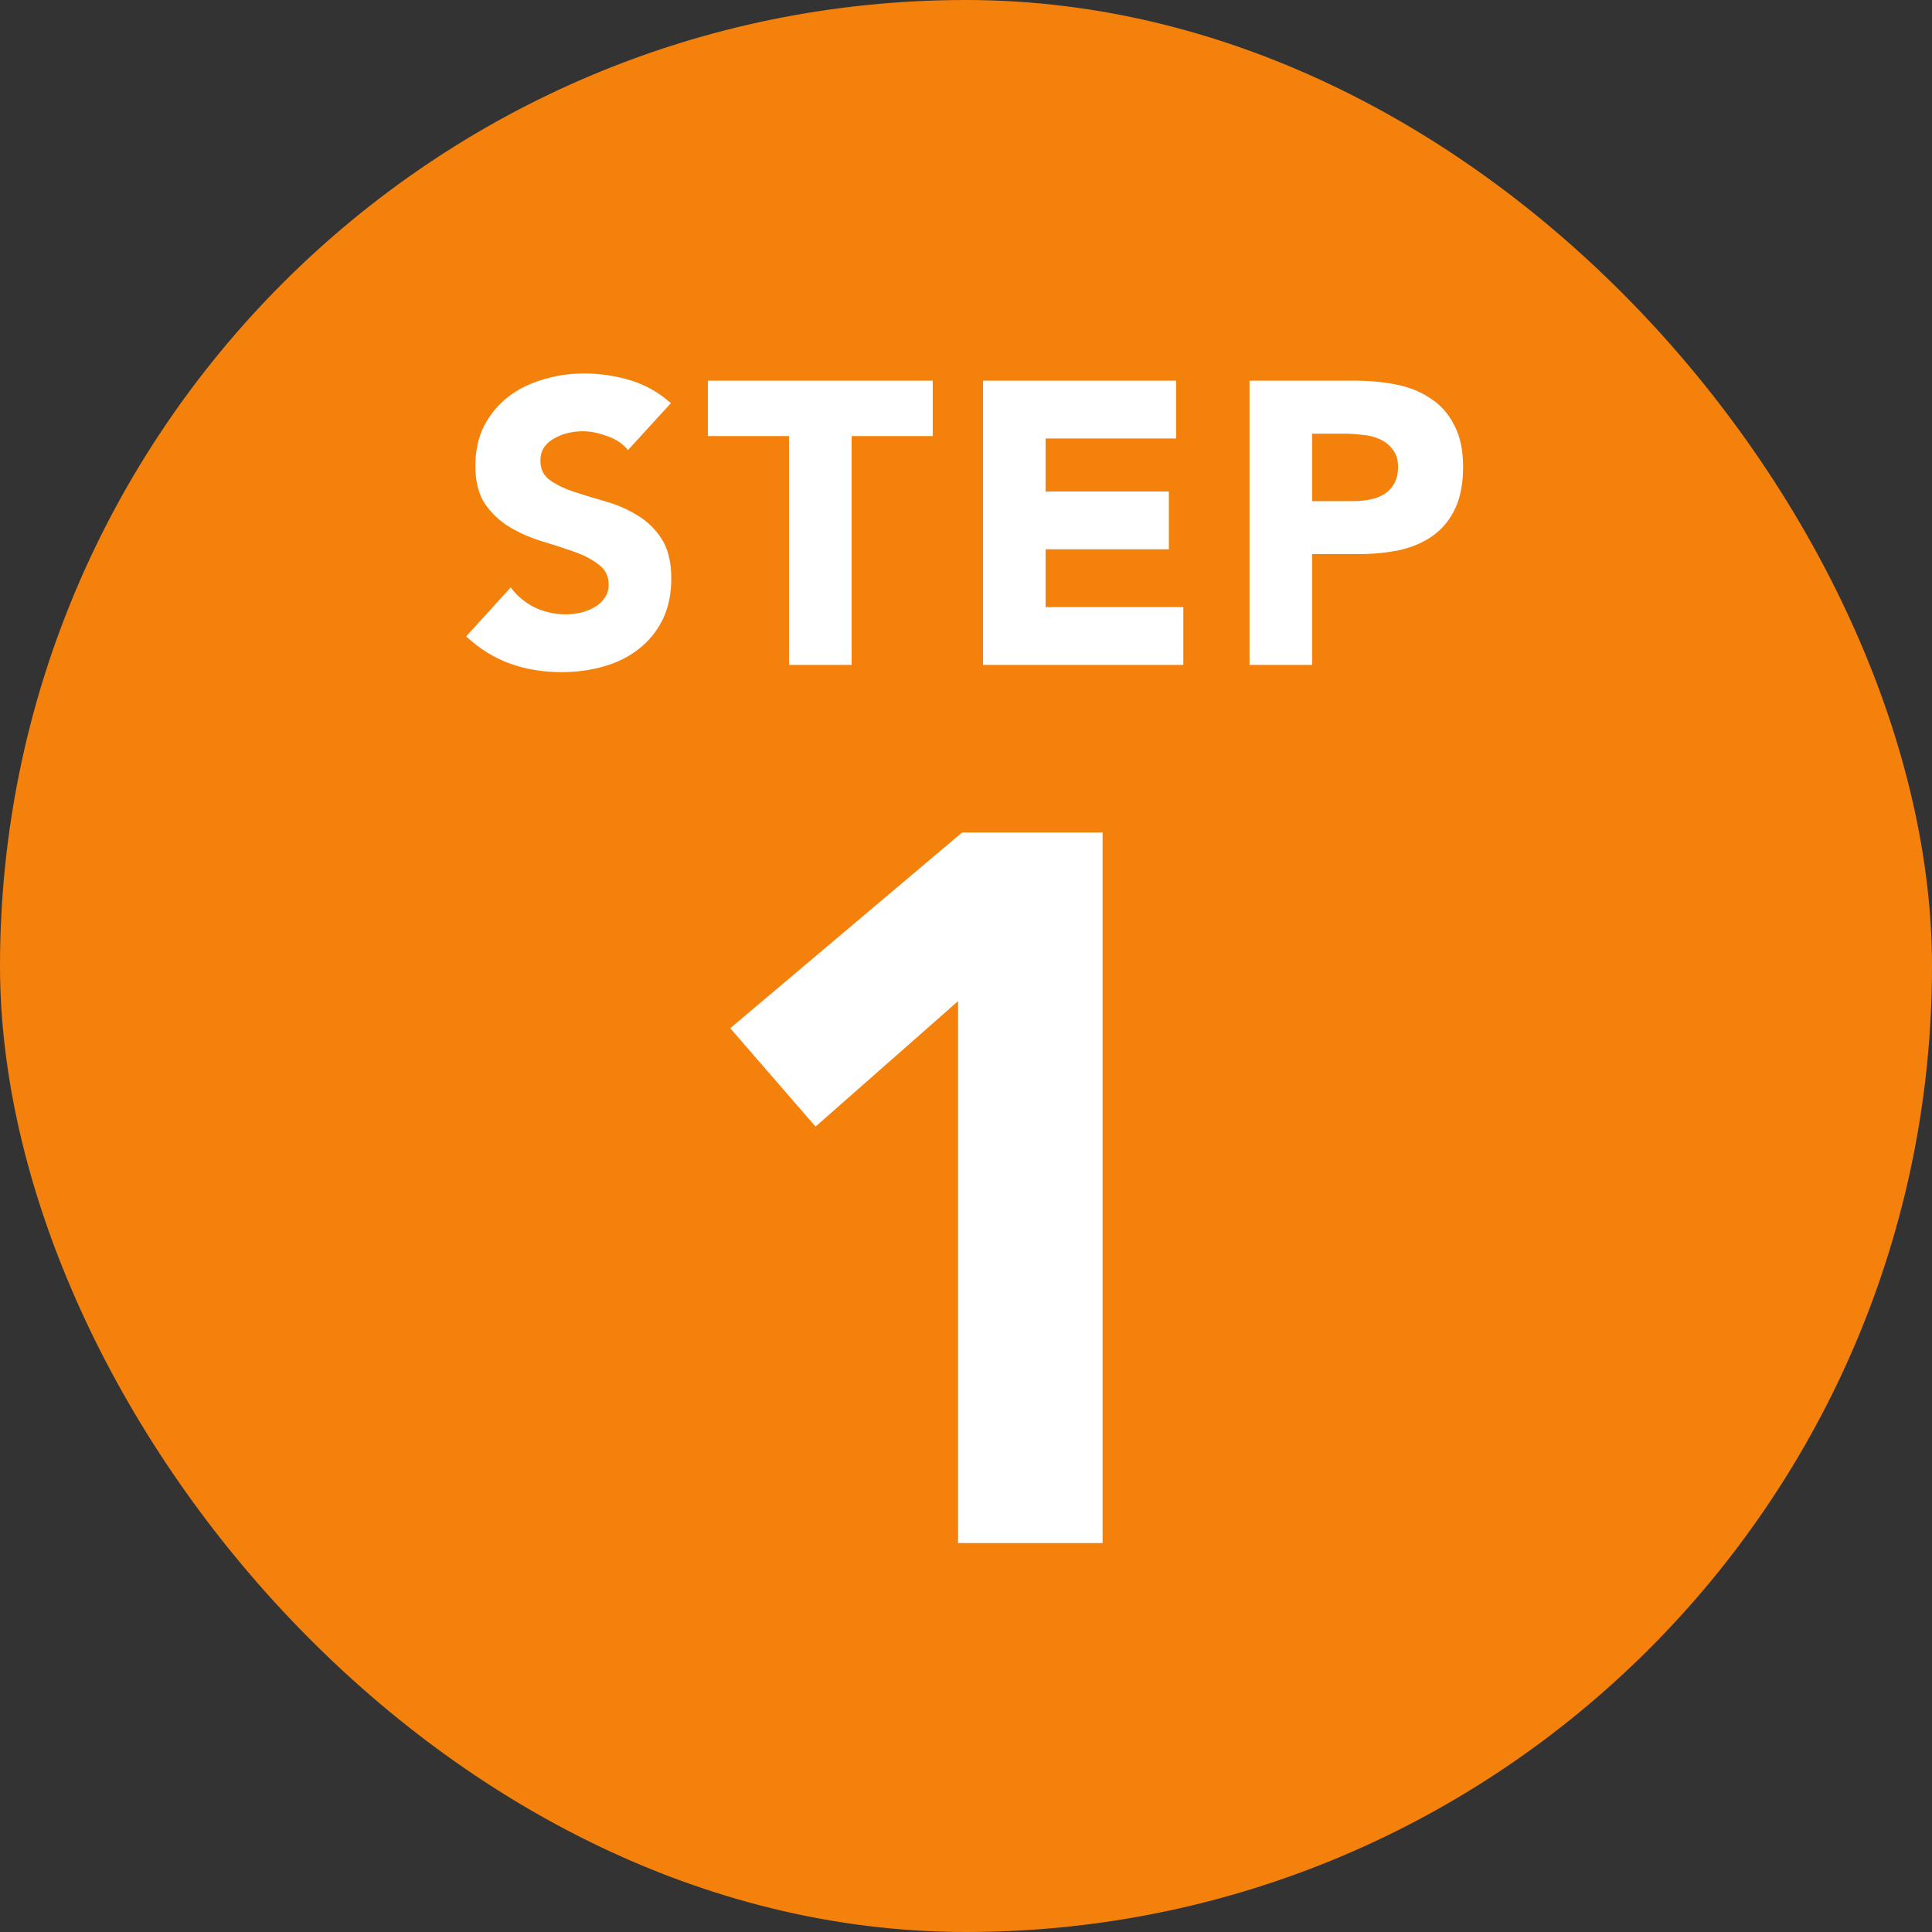
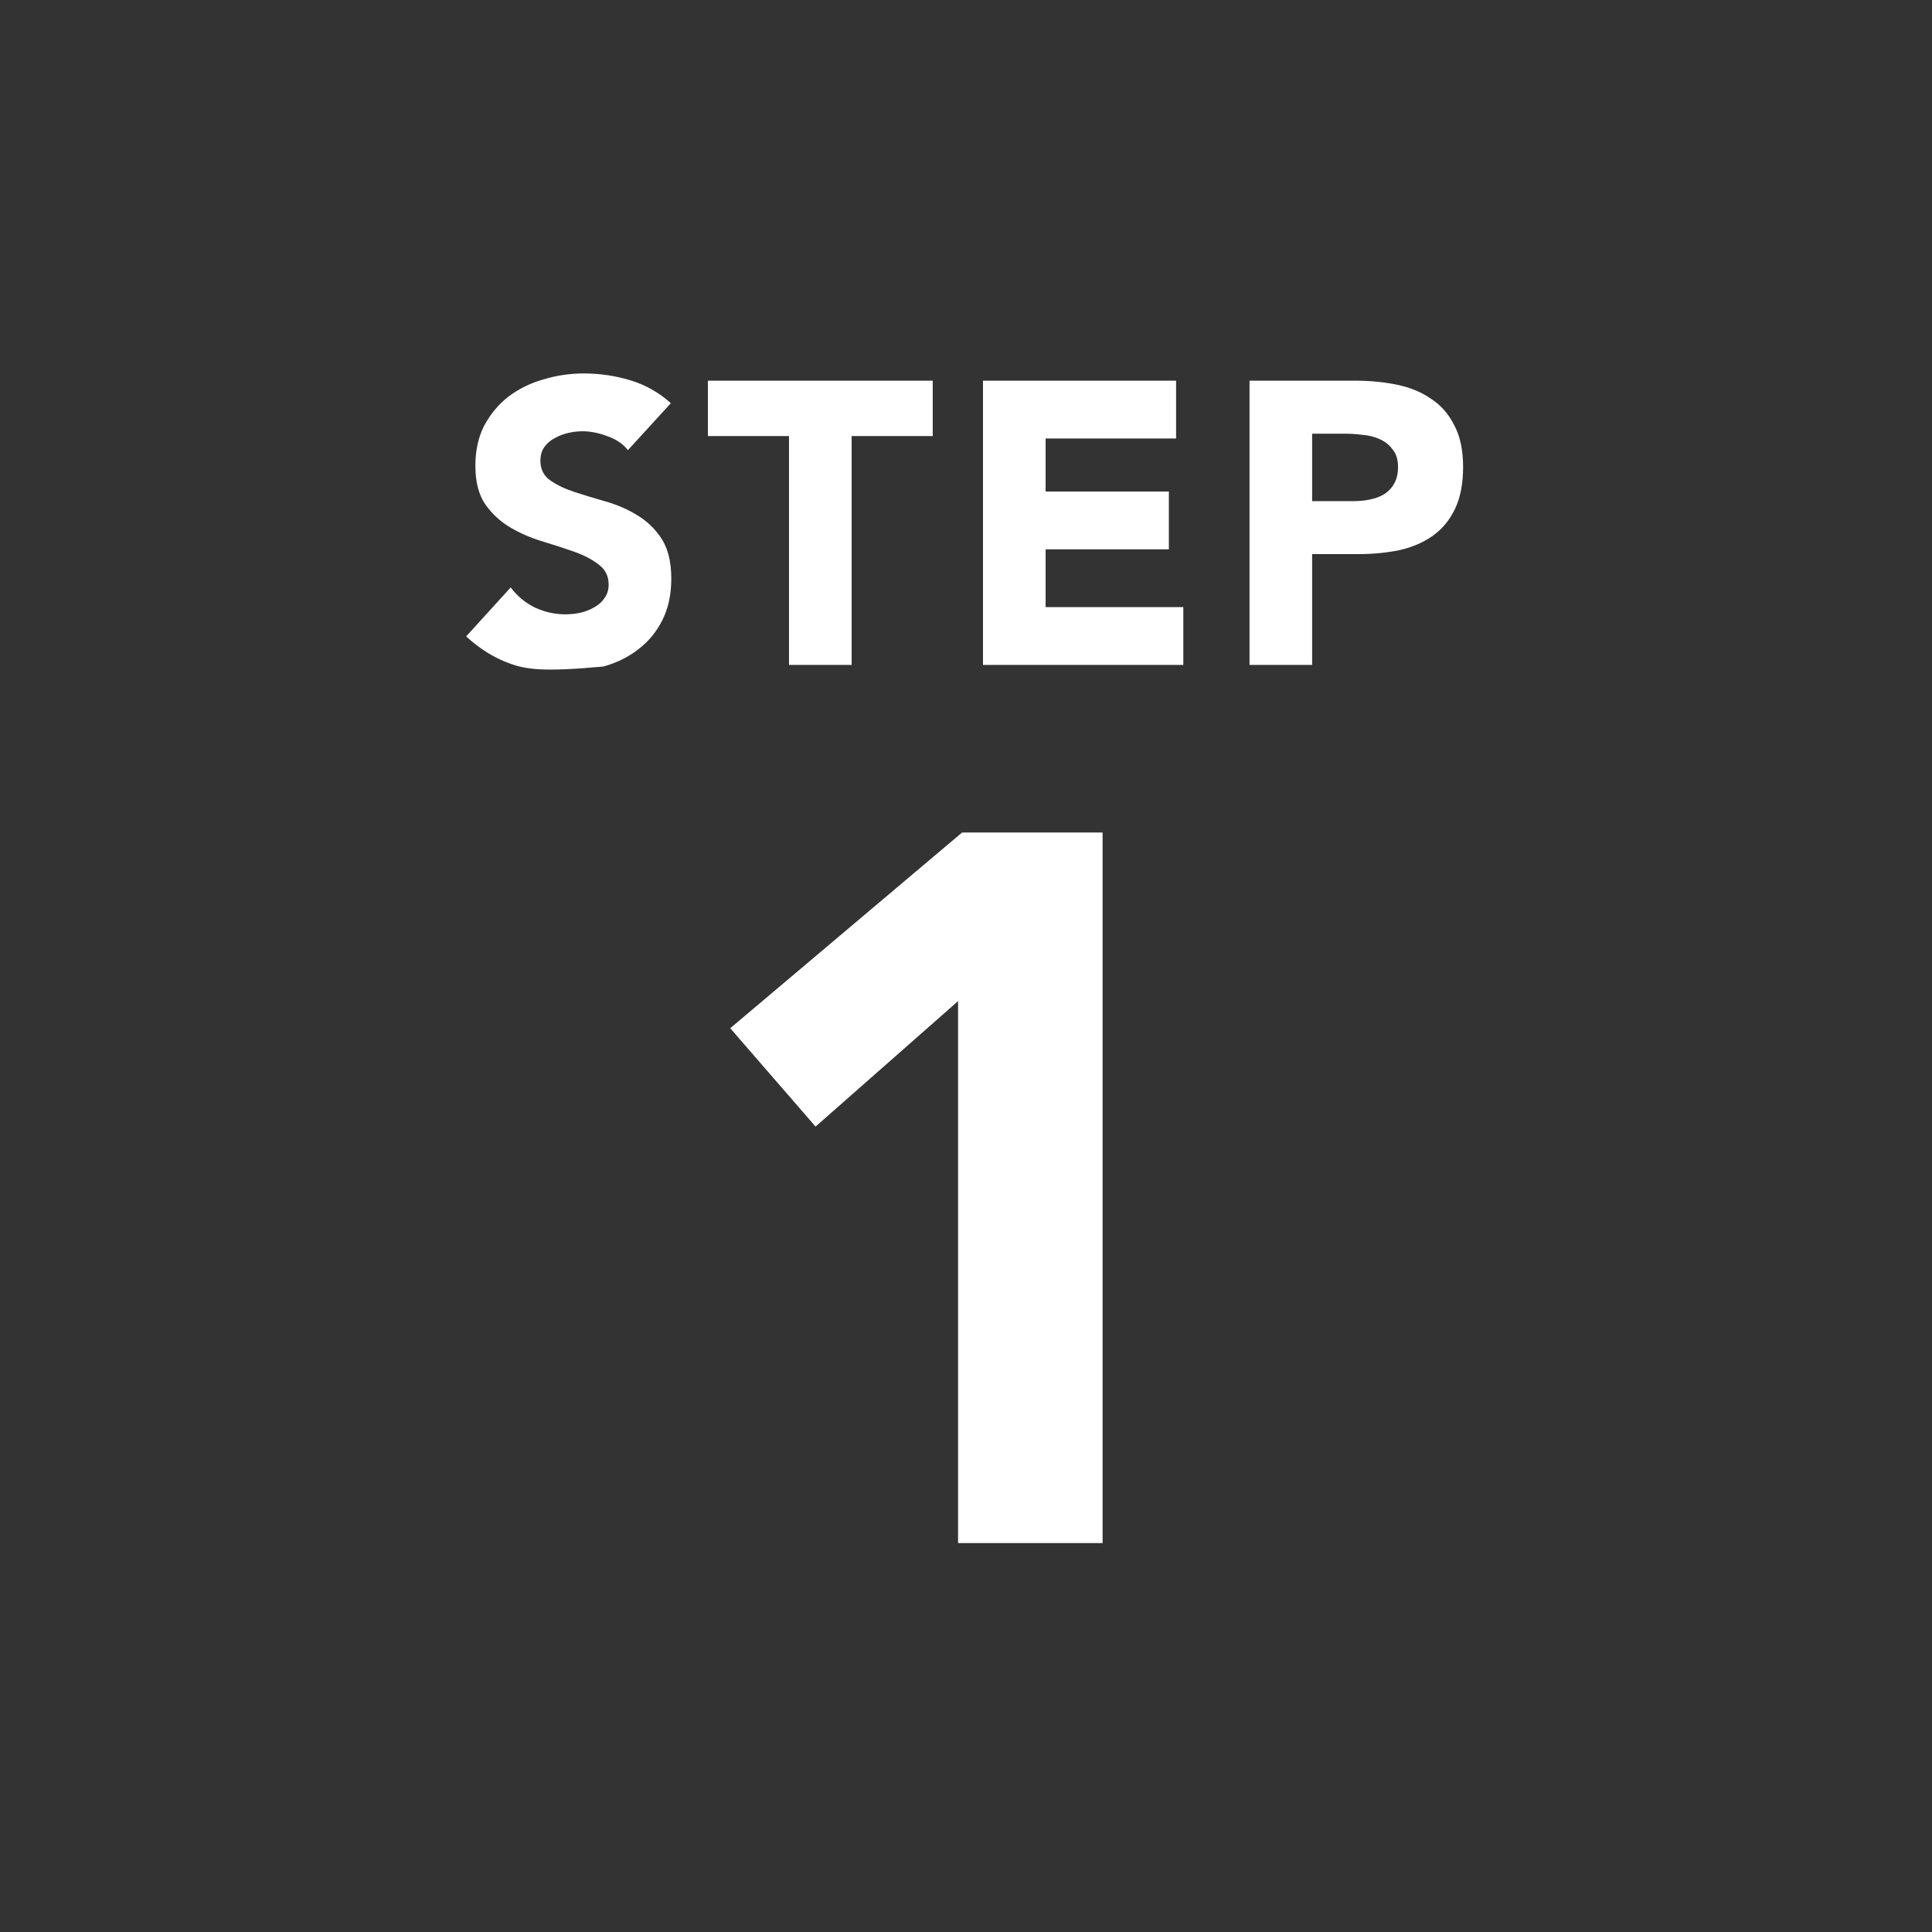
<svg xmlns="http://www.w3.org/2000/svg" width="77" height="77" viewBox="0 0 77 77" fill="none">
  <rect x="0" y="0" width="77" height="77" fill="#333333" stroke="none" />
-   <rect width="77" height="77" rx="38.5" fill="#F4810C" />
-   <path d="M25.026 17.94C24.824 17.684 24.546 17.497 24.194 17.38C23.853 17.252 23.528 17.188 23.218 17.188C23.037 17.188 22.85 17.209 22.658 17.252C22.466 17.295 22.285 17.364 22.114 17.46C21.944 17.545 21.805 17.663 21.698 17.812C21.592 17.961 21.538 18.143 21.538 18.356C21.538 18.697 21.666 18.959 21.922 19.14C22.178 19.321 22.498 19.476 22.882 19.604C23.277 19.732 23.698 19.86 24.146 19.988C24.594 20.116 25.01 20.297 25.394 20.532C25.789 20.767 26.114 21.081 26.37 21.476C26.626 21.871 26.754 22.399 26.754 23.06C26.754 23.689 26.637 24.239 26.402 24.708C26.168 25.177 25.848 25.567 25.442 25.876C25.048 26.185 24.584 26.415 24.05 26.564C23.528 26.713 22.973 26.788 22.386 26.788C21.65 26.788 20.968 26.676 20.338 26.452C19.709 26.228 19.122 25.865 18.578 25.364L20.354 23.412C20.61 23.753 20.93 24.02 21.314 24.212C21.709 24.393 22.114 24.484 22.53 24.484C22.733 24.484 22.936 24.463 23.138 24.42C23.352 24.367 23.538 24.292 23.698 24.196C23.869 24.1 24.002 23.977 24.098 23.828C24.205 23.679 24.258 23.503 24.258 23.3C24.258 22.959 24.125 22.692 23.858 22.5C23.602 22.297 23.277 22.127 22.882 21.988C22.488 21.849 22.061 21.711 21.602 21.572C21.144 21.433 20.717 21.247 20.322 21.012C19.928 20.777 19.597 20.468 19.33 20.084C19.074 19.7 18.946 19.193 18.946 18.564C18.946 17.956 19.064 17.423 19.298 16.964C19.544 16.505 19.864 16.121 20.258 15.812C20.664 15.503 21.128 15.273 21.65 15.124C22.173 14.964 22.712 14.884 23.266 14.884C23.906 14.884 24.525 14.975 25.122 15.156C25.72 15.337 26.258 15.641 26.738 16.068L25.026 17.94ZM31.446 17.38H28.214V15.172H37.174V17.38H33.942V26.5H31.446V17.38ZM39.177 15.172H46.873V17.476H41.673V19.588H46.585V21.892H41.673V24.196H47.161V26.5H39.177V15.172ZM49.8 15.172H54.008C54.594 15.172 55.149 15.225 55.672 15.332C56.194 15.439 56.648 15.625 57.032 15.892C57.426 16.148 57.736 16.5 57.959 16.948C58.194 17.385 58.312 17.94 58.312 18.612C58.312 19.273 58.205 19.828 57.992 20.276C57.778 20.724 57.485 21.081 57.111 21.348C56.738 21.615 56.295 21.807 55.783 21.924C55.272 22.031 54.717 22.084 54.12 22.084H52.295V26.5H49.8V15.172ZM52.295 19.972H53.959C54.184 19.972 54.397 19.951 54.599 19.908C54.813 19.865 54.999 19.796 55.16 19.7C55.33 19.593 55.464 19.455 55.559 19.284C55.666 19.103 55.719 18.879 55.719 18.612C55.719 18.324 55.65 18.095 55.511 17.924C55.383 17.743 55.213 17.604 54.999 17.508C54.797 17.412 54.568 17.353 54.312 17.332C54.056 17.3 53.81 17.284 53.575 17.284H52.295V19.972ZM38.184 39.9L32.504 44.9L29.104 40.98L38.344 33.18H43.944V61.5H38.184V39.9Z" fill="white" />
+   <path d="M25.026 17.94C24.824 17.684 24.546 17.497 24.194 17.38C23.853 17.252 23.528 17.188 23.218 17.188C23.037 17.188 22.85 17.209 22.658 17.252C22.466 17.295 22.285 17.364 22.114 17.46C21.944 17.545 21.805 17.663 21.698 17.812C21.592 17.961 21.538 18.143 21.538 18.356C21.538 18.697 21.666 18.959 21.922 19.14C22.178 19.321 22.498 19.476 22.882 19.604C23.277 19.732 23.698 19.86 24.146 19.988C24.594 20.116 25.01 20.297 25.394 20.532C25.789 20.767 26.114 21.081 26.37 21.476C26.626 21.871 26.754 22.399 26.754 23.06C26.754 23.689 26.637 24.239 26.402 24.708C26.168 25.177 25.848 25.567 25.442 25.876C25.048 26.185 24.584 26.415 24.05 26.564C21.65 26.788 20.968 26.676 20.338 26.452C19.709 26.228 19.122 25.865 18.578 25.364L20.354 23.412C20.61 23.753 20.93 24.02 21.314 24.212C21.709 24.393 22.114 24.484 22.53 24.484C22.733 24.484 22.936 24.463 23.138 24.42C23.352 24.367 23.538 24.292 23.698 24.196C23.869 24.1 24.002 23.977 24.098 23.828C24.205 23.679 24.258 23.503 24.258 23.3C24.258 22.959 24.125 22.692 23.858 22.5C23.602 22.297 23.277 22.127 22.882 21.988C22.488 21.849 22.061 21.711 21.602 21.572C21.144 21.433 20.717 21.247 20.322 21.012C19.928 20.777 19.597 20.468 19.33 20.084C19.074 19.7 18.946 19.193 18.946 18.564C18.946 17.956 19.064 17.423 19.298 16.964C19.544 16.505 19.864 16.121 20.258 15.812C20.664 15.503 21.128 15.273 21.65 15.124C22.173 14.964 22.712 14.884 23.266 14.884C23.906 14.884 24.525 14.975 25.122 15.156C25.72 15.337 26.258 15.641 26.738 16.068L25.026 17.94ZM31.446 17.38H28.214V15.172H37.174V17.38H33.942V26.5H31.446V17.38ZM39.177 15.172H46.873V17.476H41.673V19.588H46.585V21.892H41.673V24.196H47.161V26.5H39.177V15.172ZM49.8 15.172H54.008C54.594 15.172 55.149 15.225 55.672 15.332C56.194 15.439 56.648 15.625 57.032 15.892C57.426 16.148 57.736 16.5 57.959 16.948C58.194 17.385 58.312 17.94 58.312 18.612C58.312 19.273 58.205 19.828 57.992 20.276C57.778 20.724 57.485 21.081 57.111 21.348C56.738 21.615 56.295 21.807 55.783 21.924C55.272 22.031 54.717 22.084 54.12 22.084H52.295V26.5H49.8V15.172ZM52.295 19.972H53.959C54.184 19.972 54.397 19.951 54.599 19.908C54.813 19.865 54.999 19.796 55.16 19.7C55.33 19.593 55.464 19.455 55.559 19.284C55.666 19.103 55.719 18.879 55.719 18.612C55.719 18.324 55.65 18.095 55.511 17.924C55.383 17.743 55.213 17.604 54.999 17.508C54.797 17.412 54.568 17.353 54.312 17.332C54.056 17.3 53.81 17.284 53.575 17.284H52.295V19.972ZM38.184 39.9L32.504 44.9L29.104 40.98L38.344 33.18H43.944V61.5H38.184V39.9Z" fill="white" />
</svg>